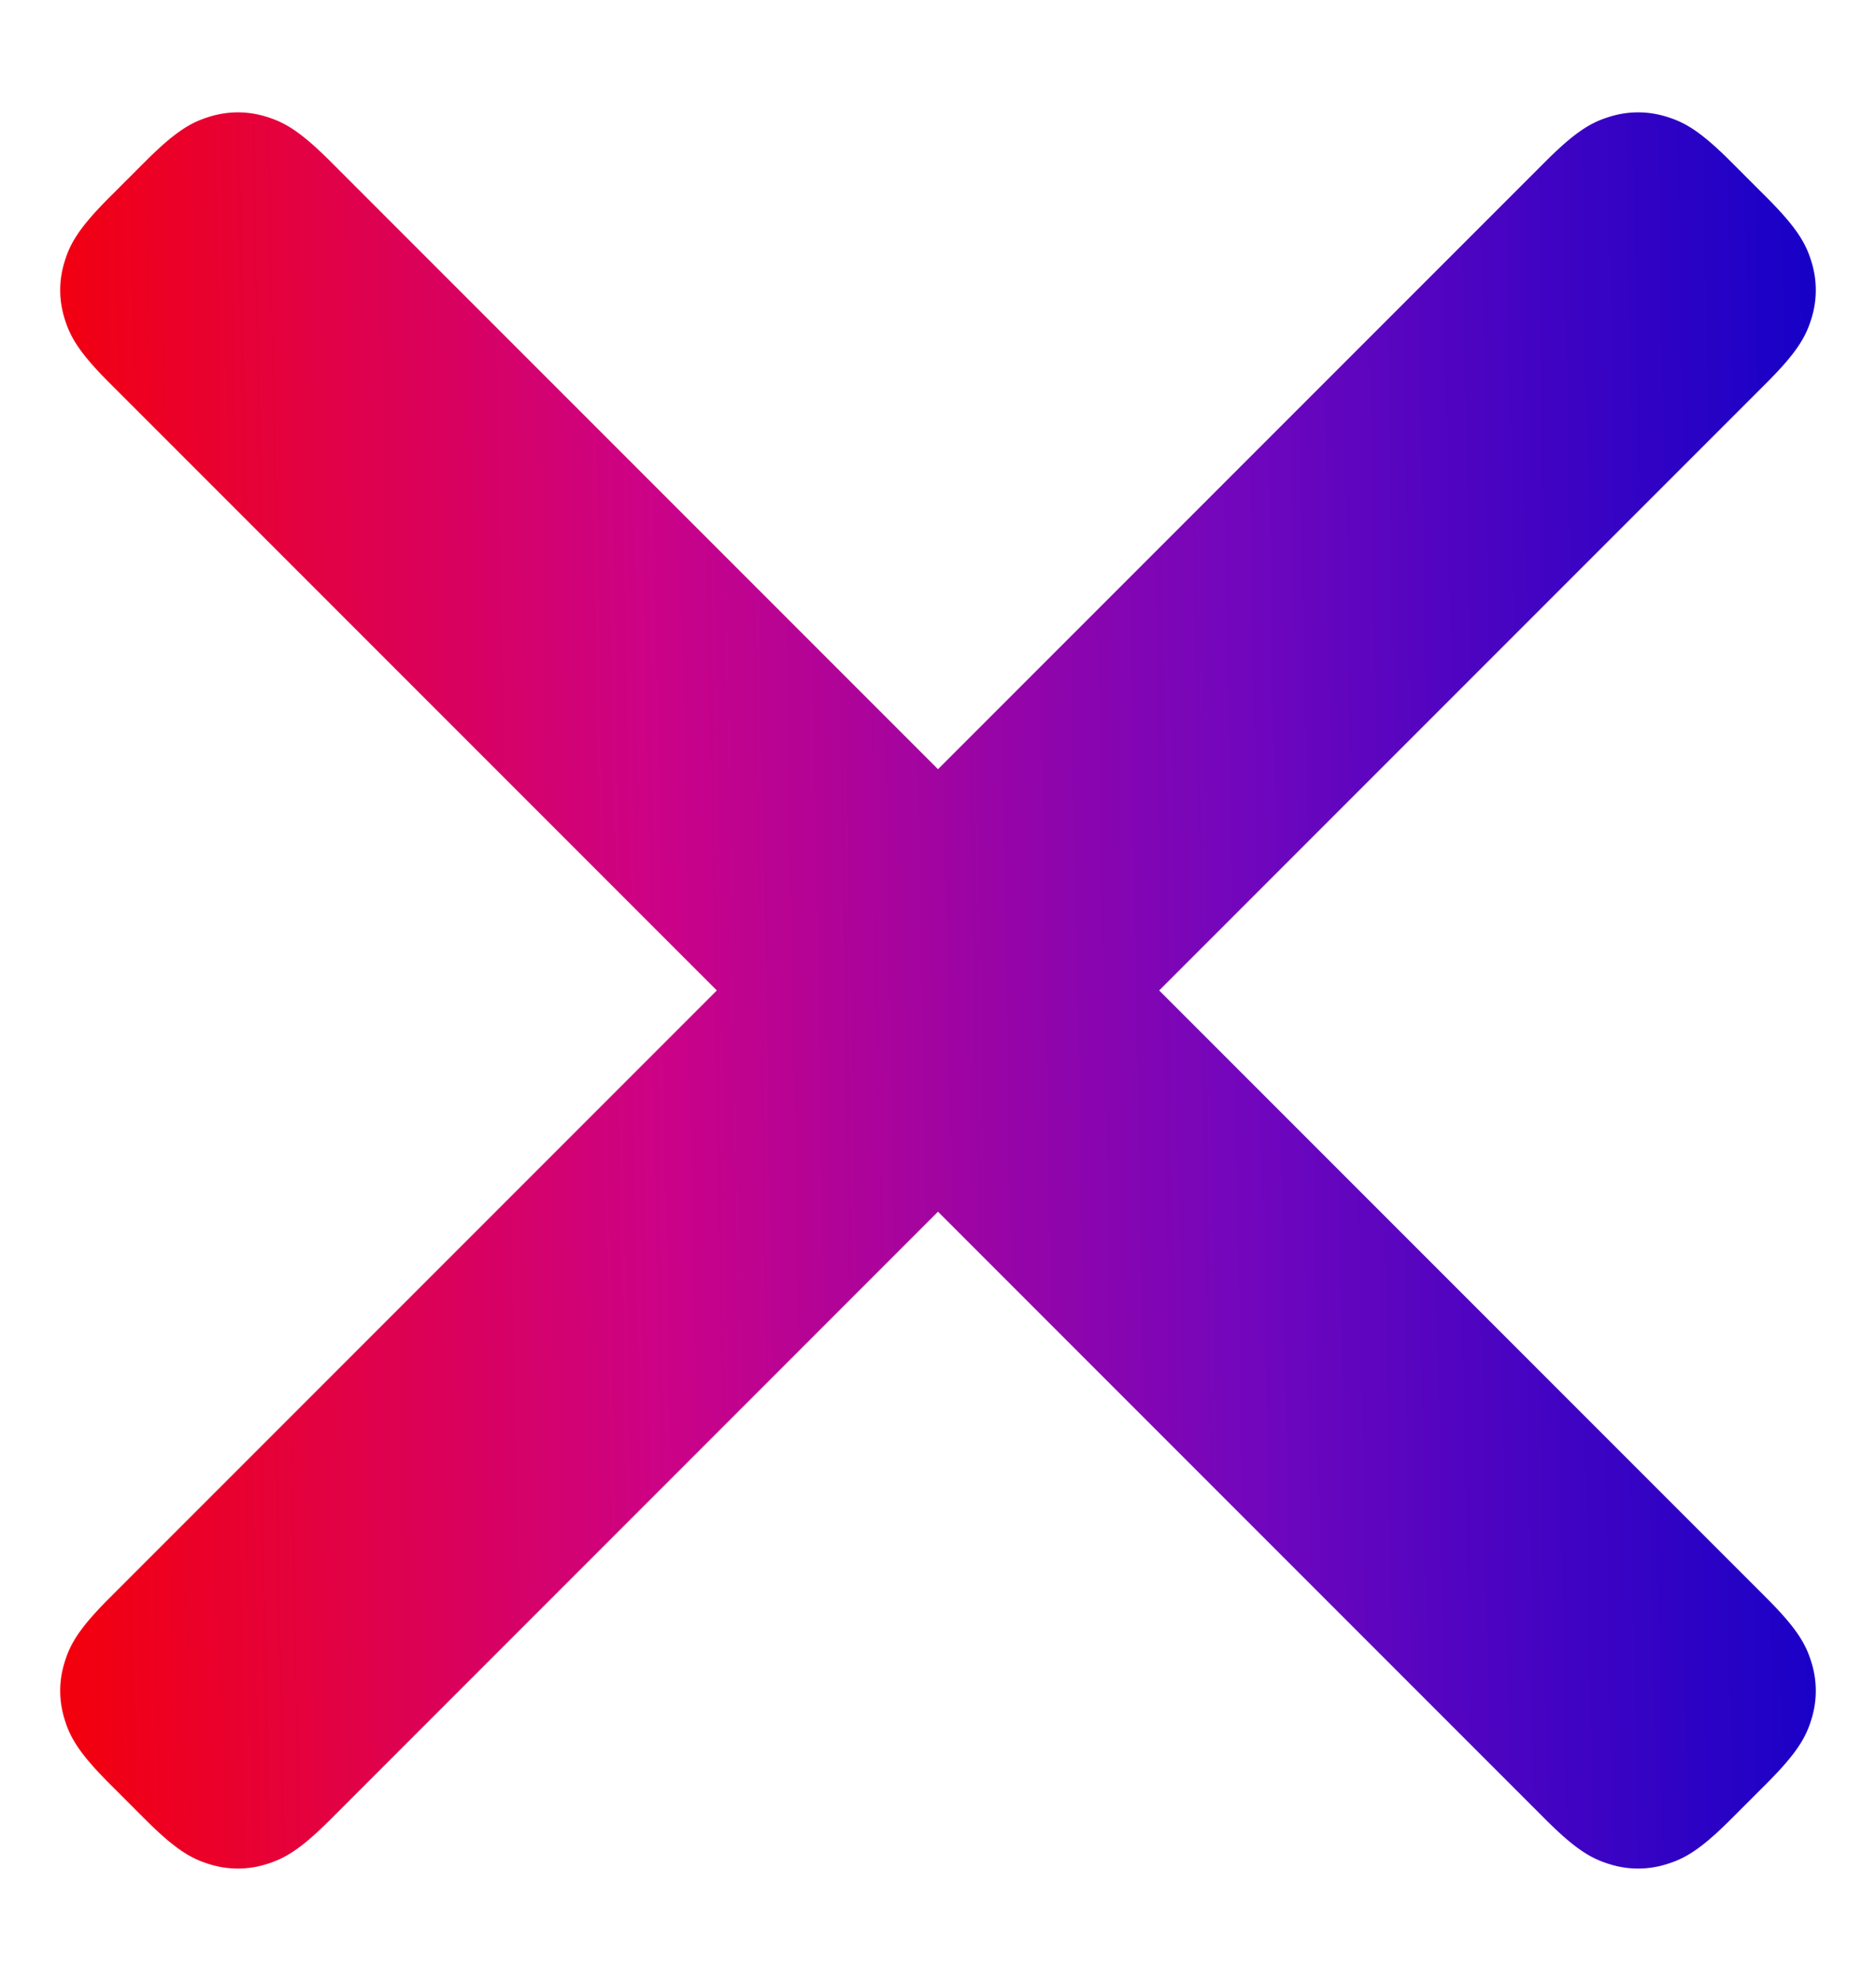
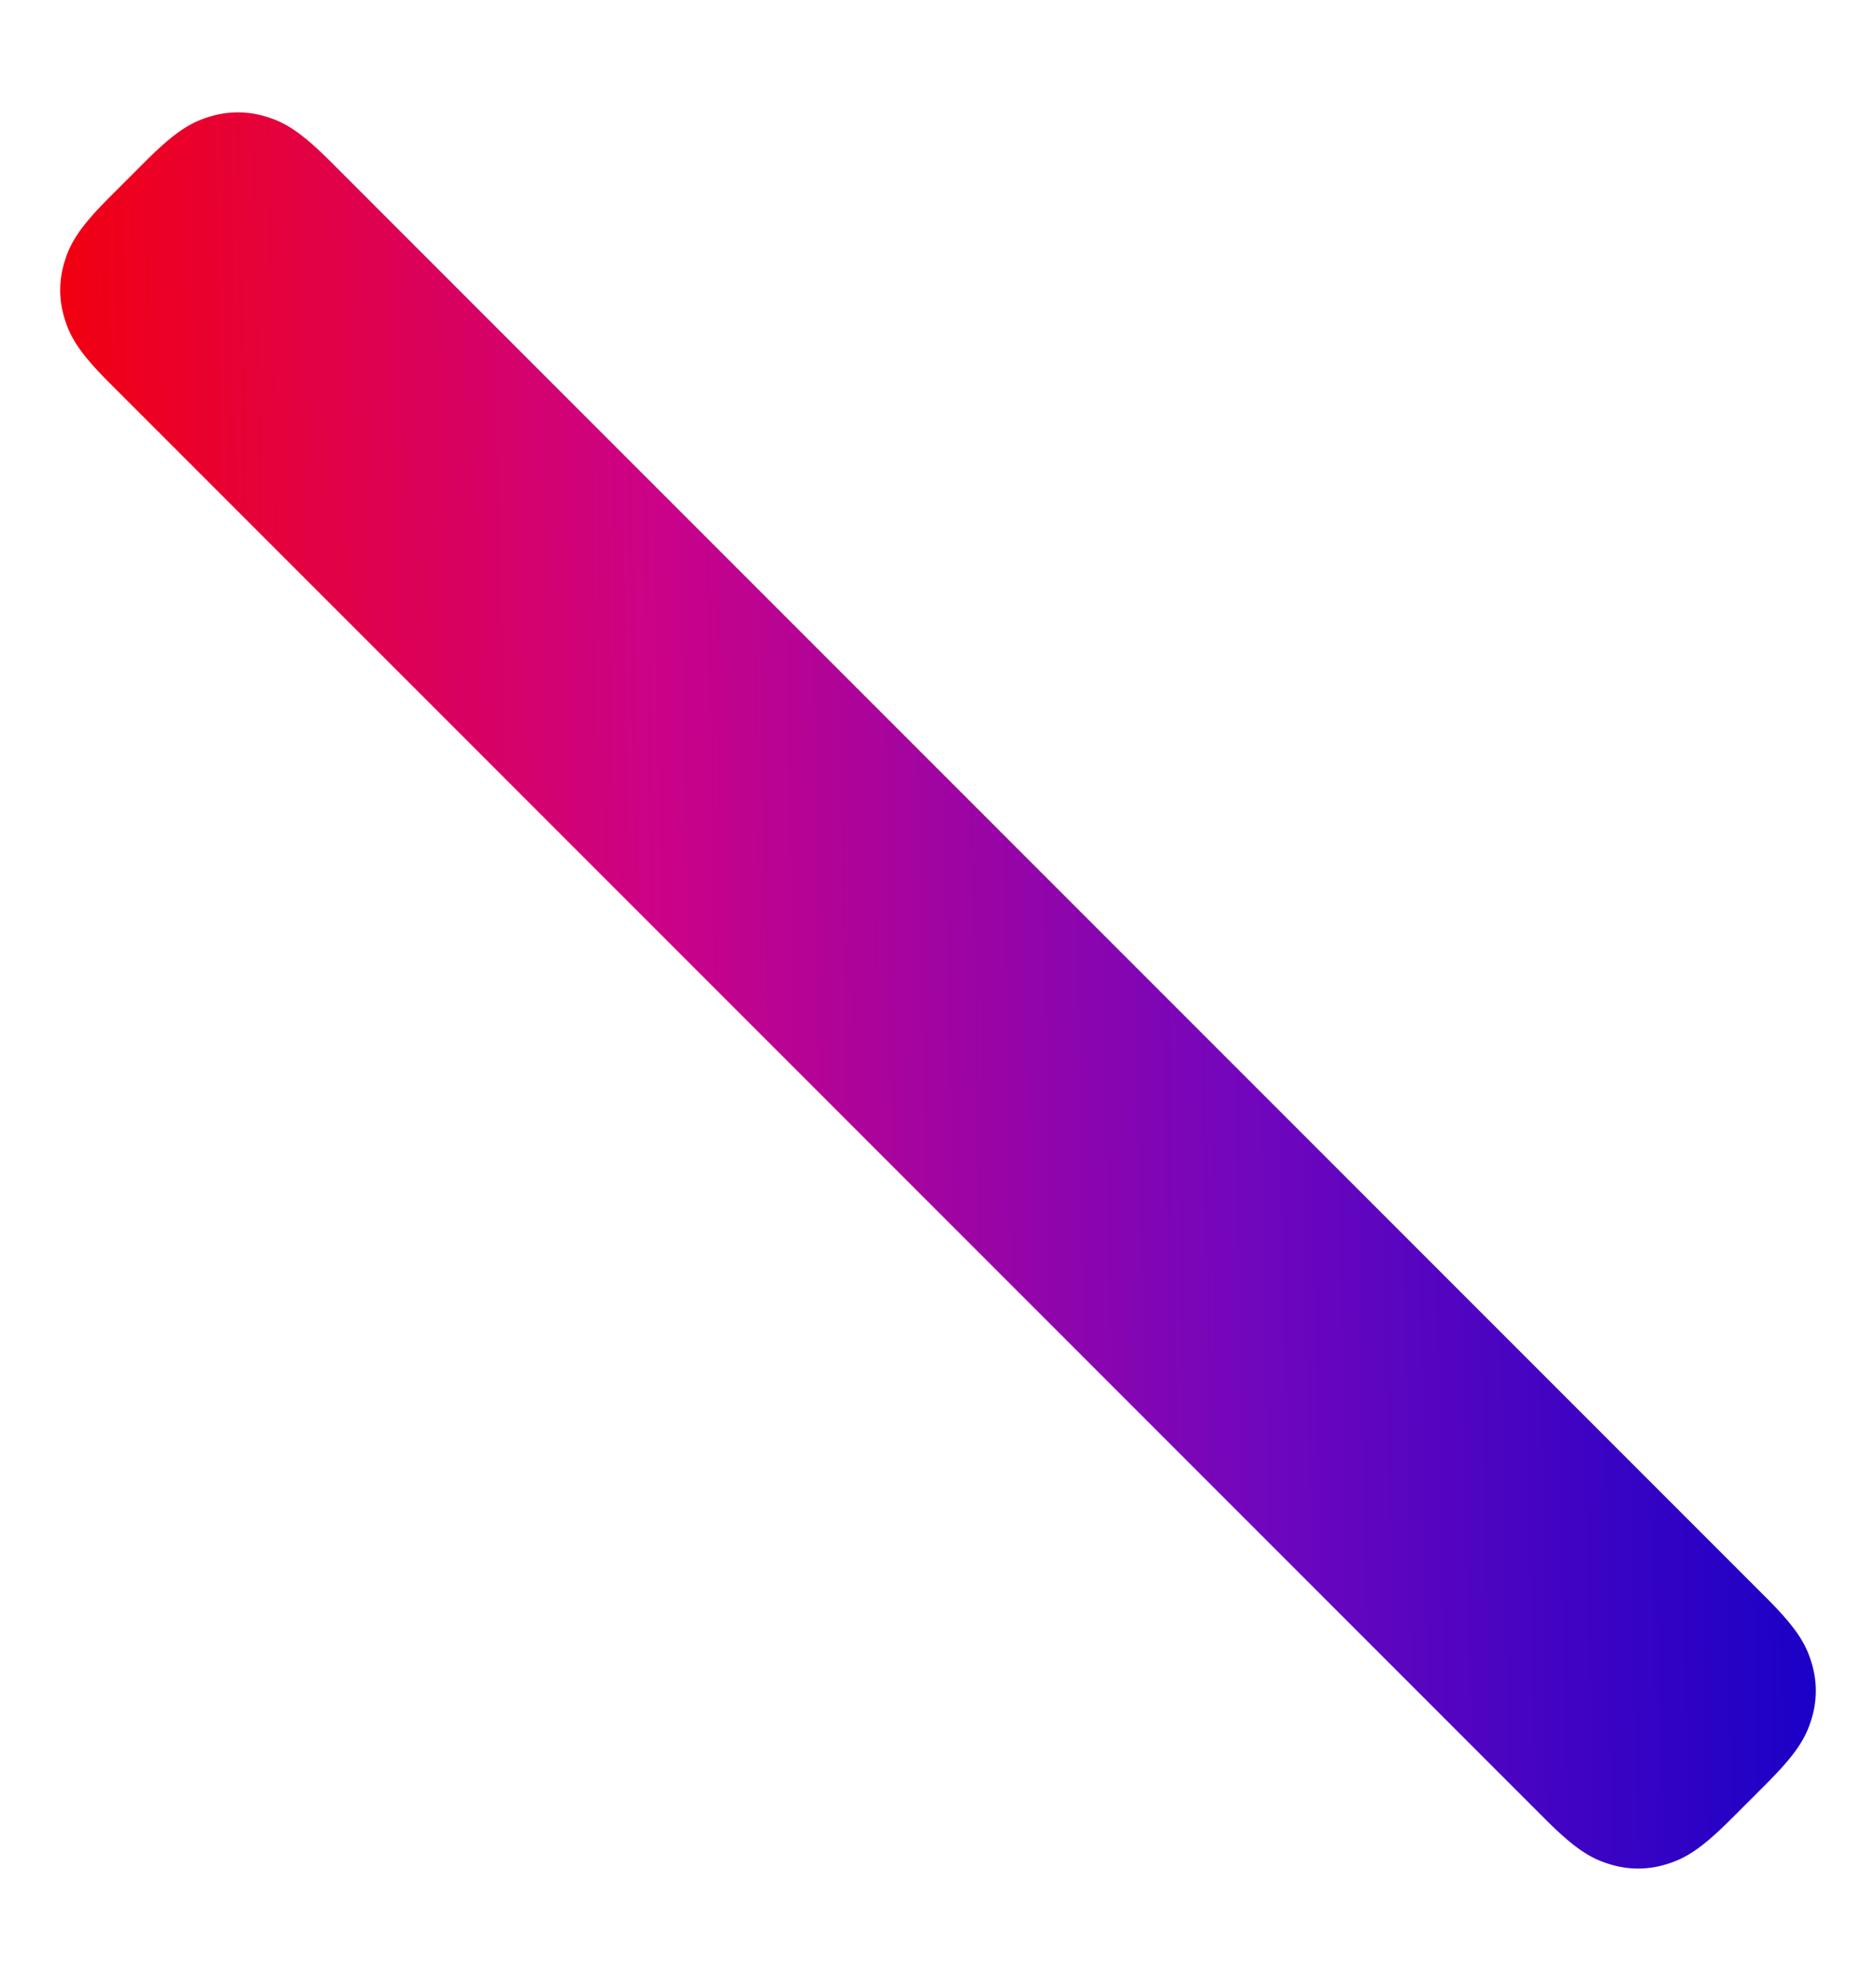
<svg xmlns="http://www.w3.org/2000/svg" width="18" height="19">
  <defs>
    <linearGradient x1="100%" y1="49.07%" x2="0%" y2="50.829%" id="a">
      <stop stop-color="#1801C7" offset="0%" />
      <stop stop-color="#7206BD" offset="32.64%" />
      <stop stop-color="#CC0287" offset="65.871%" />
      <stop stop-color="#F3000E" offset="100%" />
    </linearGradient>
  </defs>
  <g fill="url(#a)">
-     <path d="M1.048 15.33L14.83 1.548c.292-.292.443-.377.62-.43a.909.909 0 0 1 .535 0c.177.053.328.138.62.43l.347.347c.292.292.377.443.43.62a.909.909 0 0 1 0 .535c-.053.177-.138.328-.43.62L3.17 17.452c-.292.292-.443.377-.62.43a.909.909 0 0 1-.535 0c-.177-.053-.328-.138-.62-.43l-.347-.347c-.292-.292-.377-.443-.43-.62a.909.909 0 0 1 0-.535c.053-.177.138-.328.43-.62z" />
    <path d="M3.17 1.548L16.952 15.33c.292.292.377.443.43.62a.909.909 0 0 1 0 .535c-.053.177-.138.328-.43.62l-.347.347c-.292.292-.443.377-.62.43a.909.909 0 0 1-.535 0c-.177-.053-.328-.138-.62-.43L1.048 3.67c-.292-.292-.377-.443-.43-.62a.909.909 0 0 1 0-.535c.053-.177.138-.328.43-.62l.347-.347c.292-.292.443-.377.62-.43a.909.909 0 0 1 .535 0c.177.053.328.138.62.43z" />
  </g>
</svg>